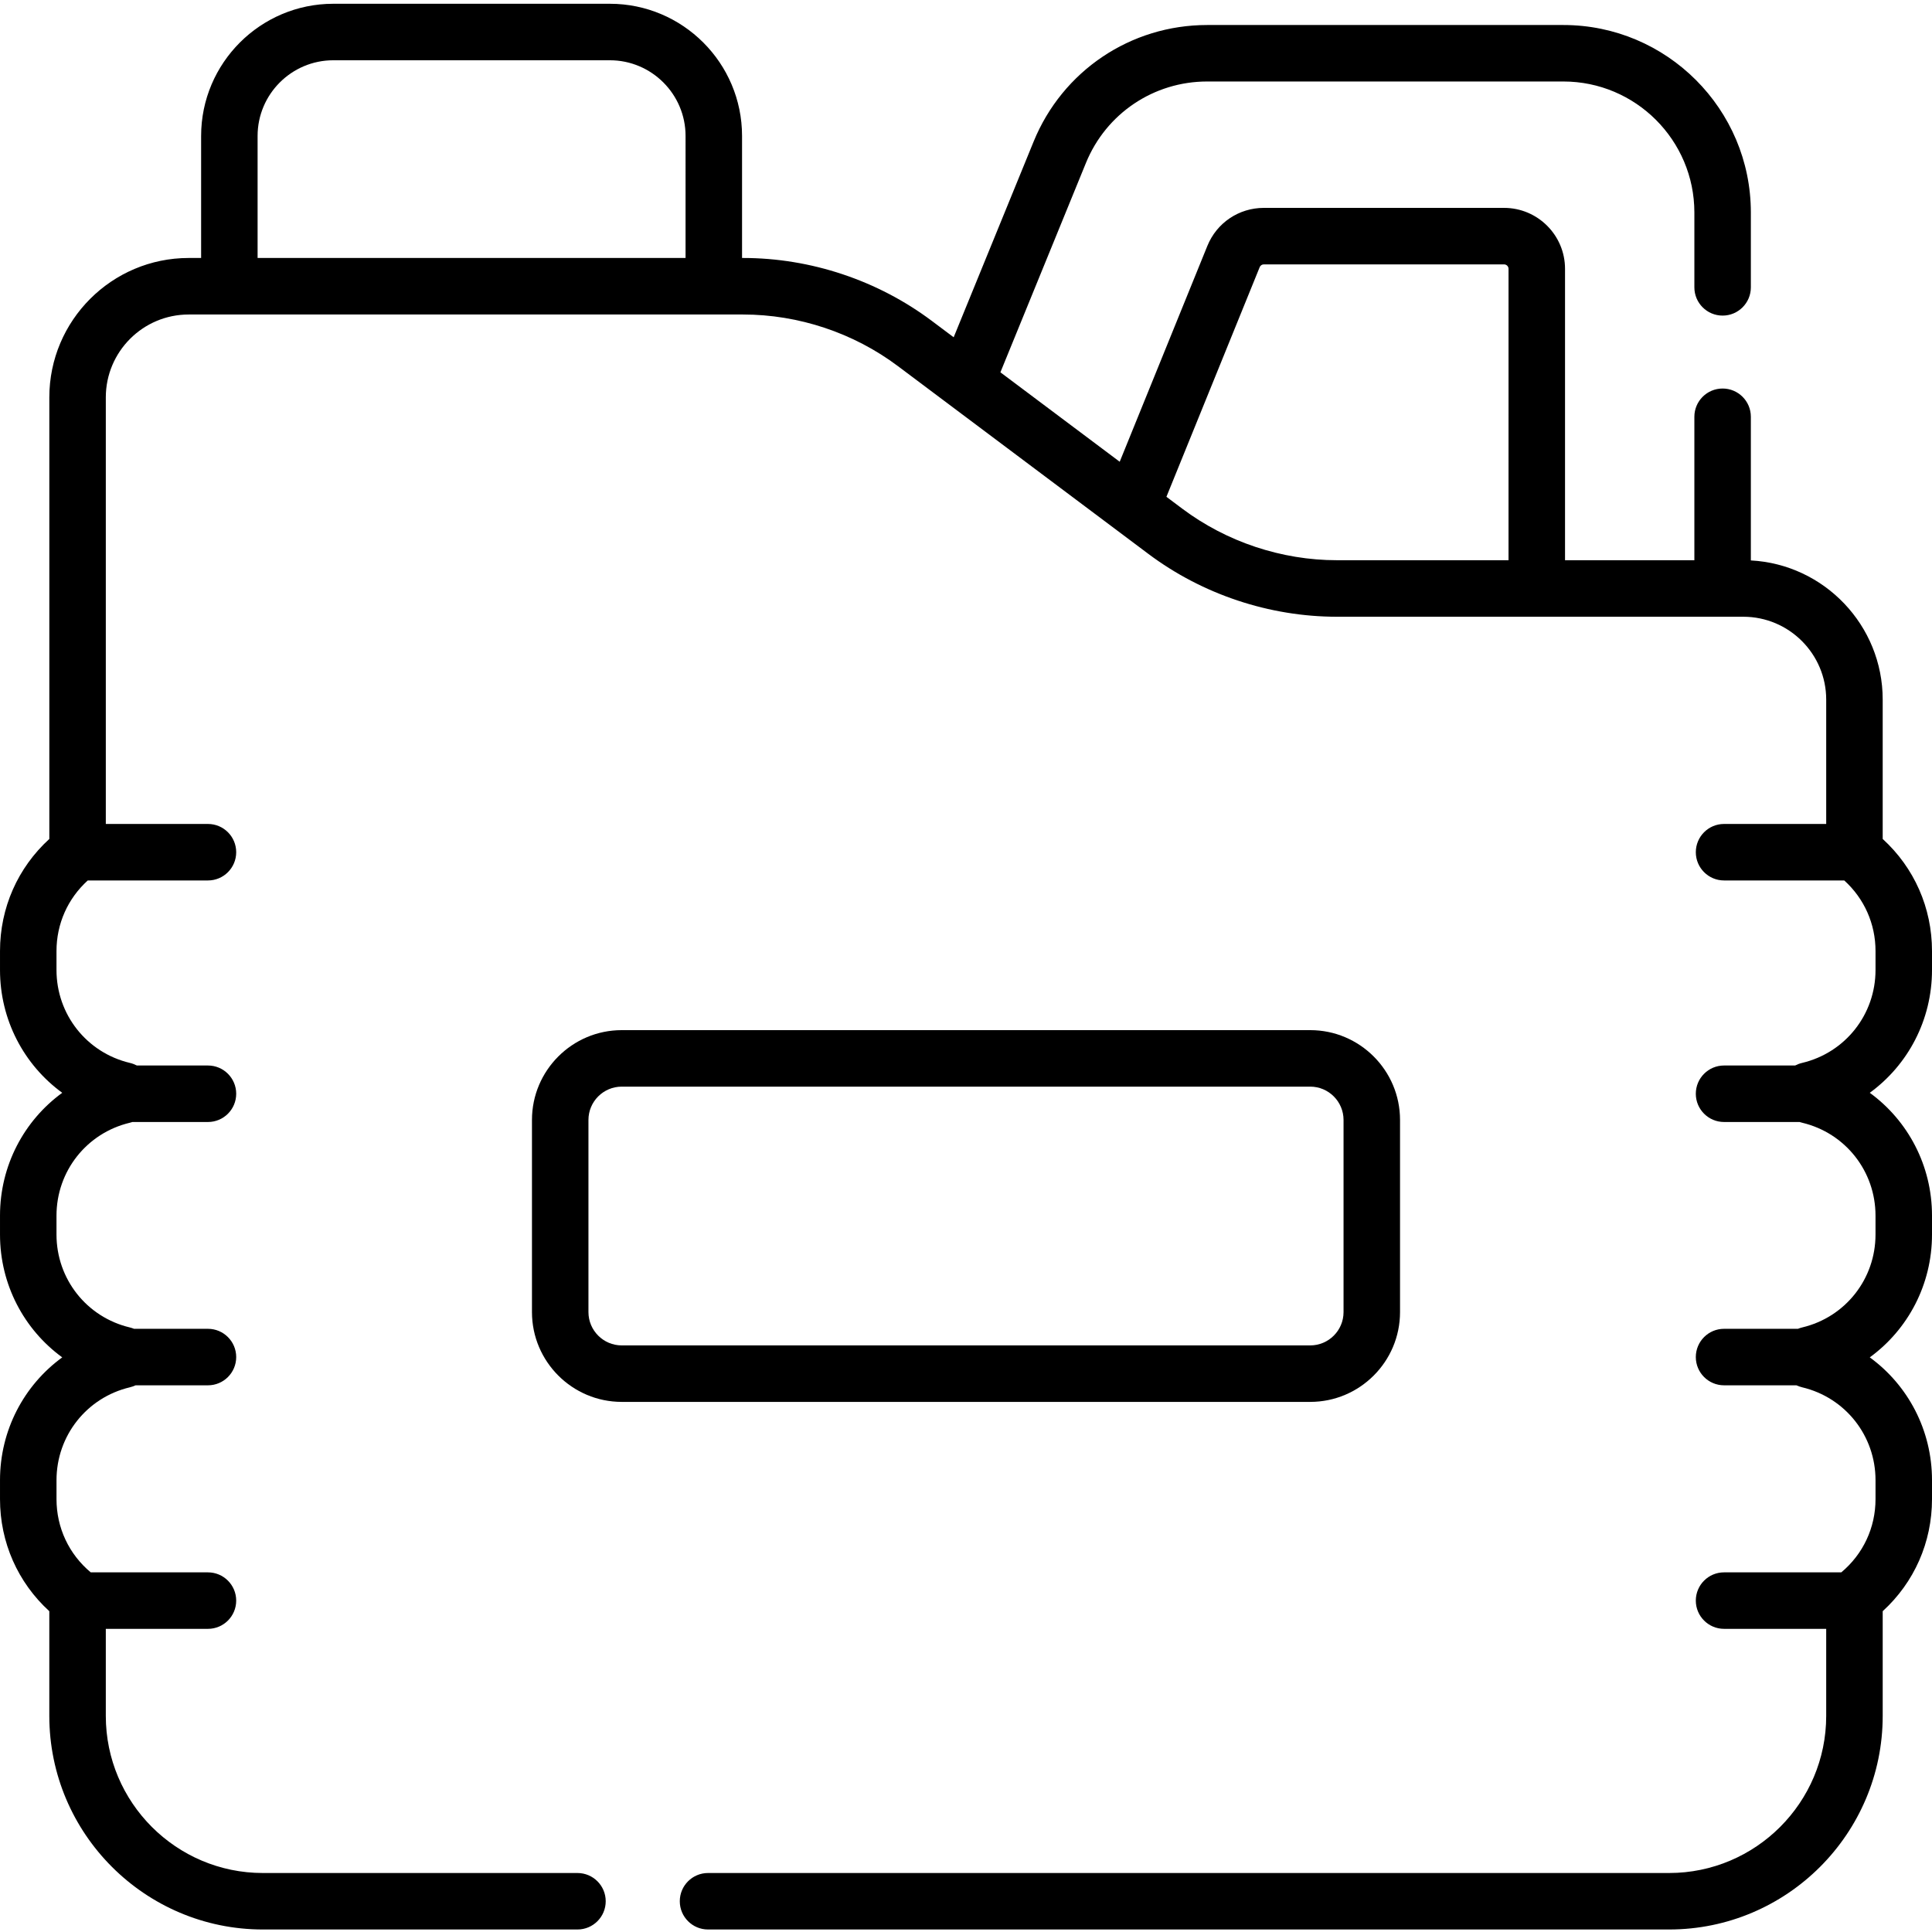
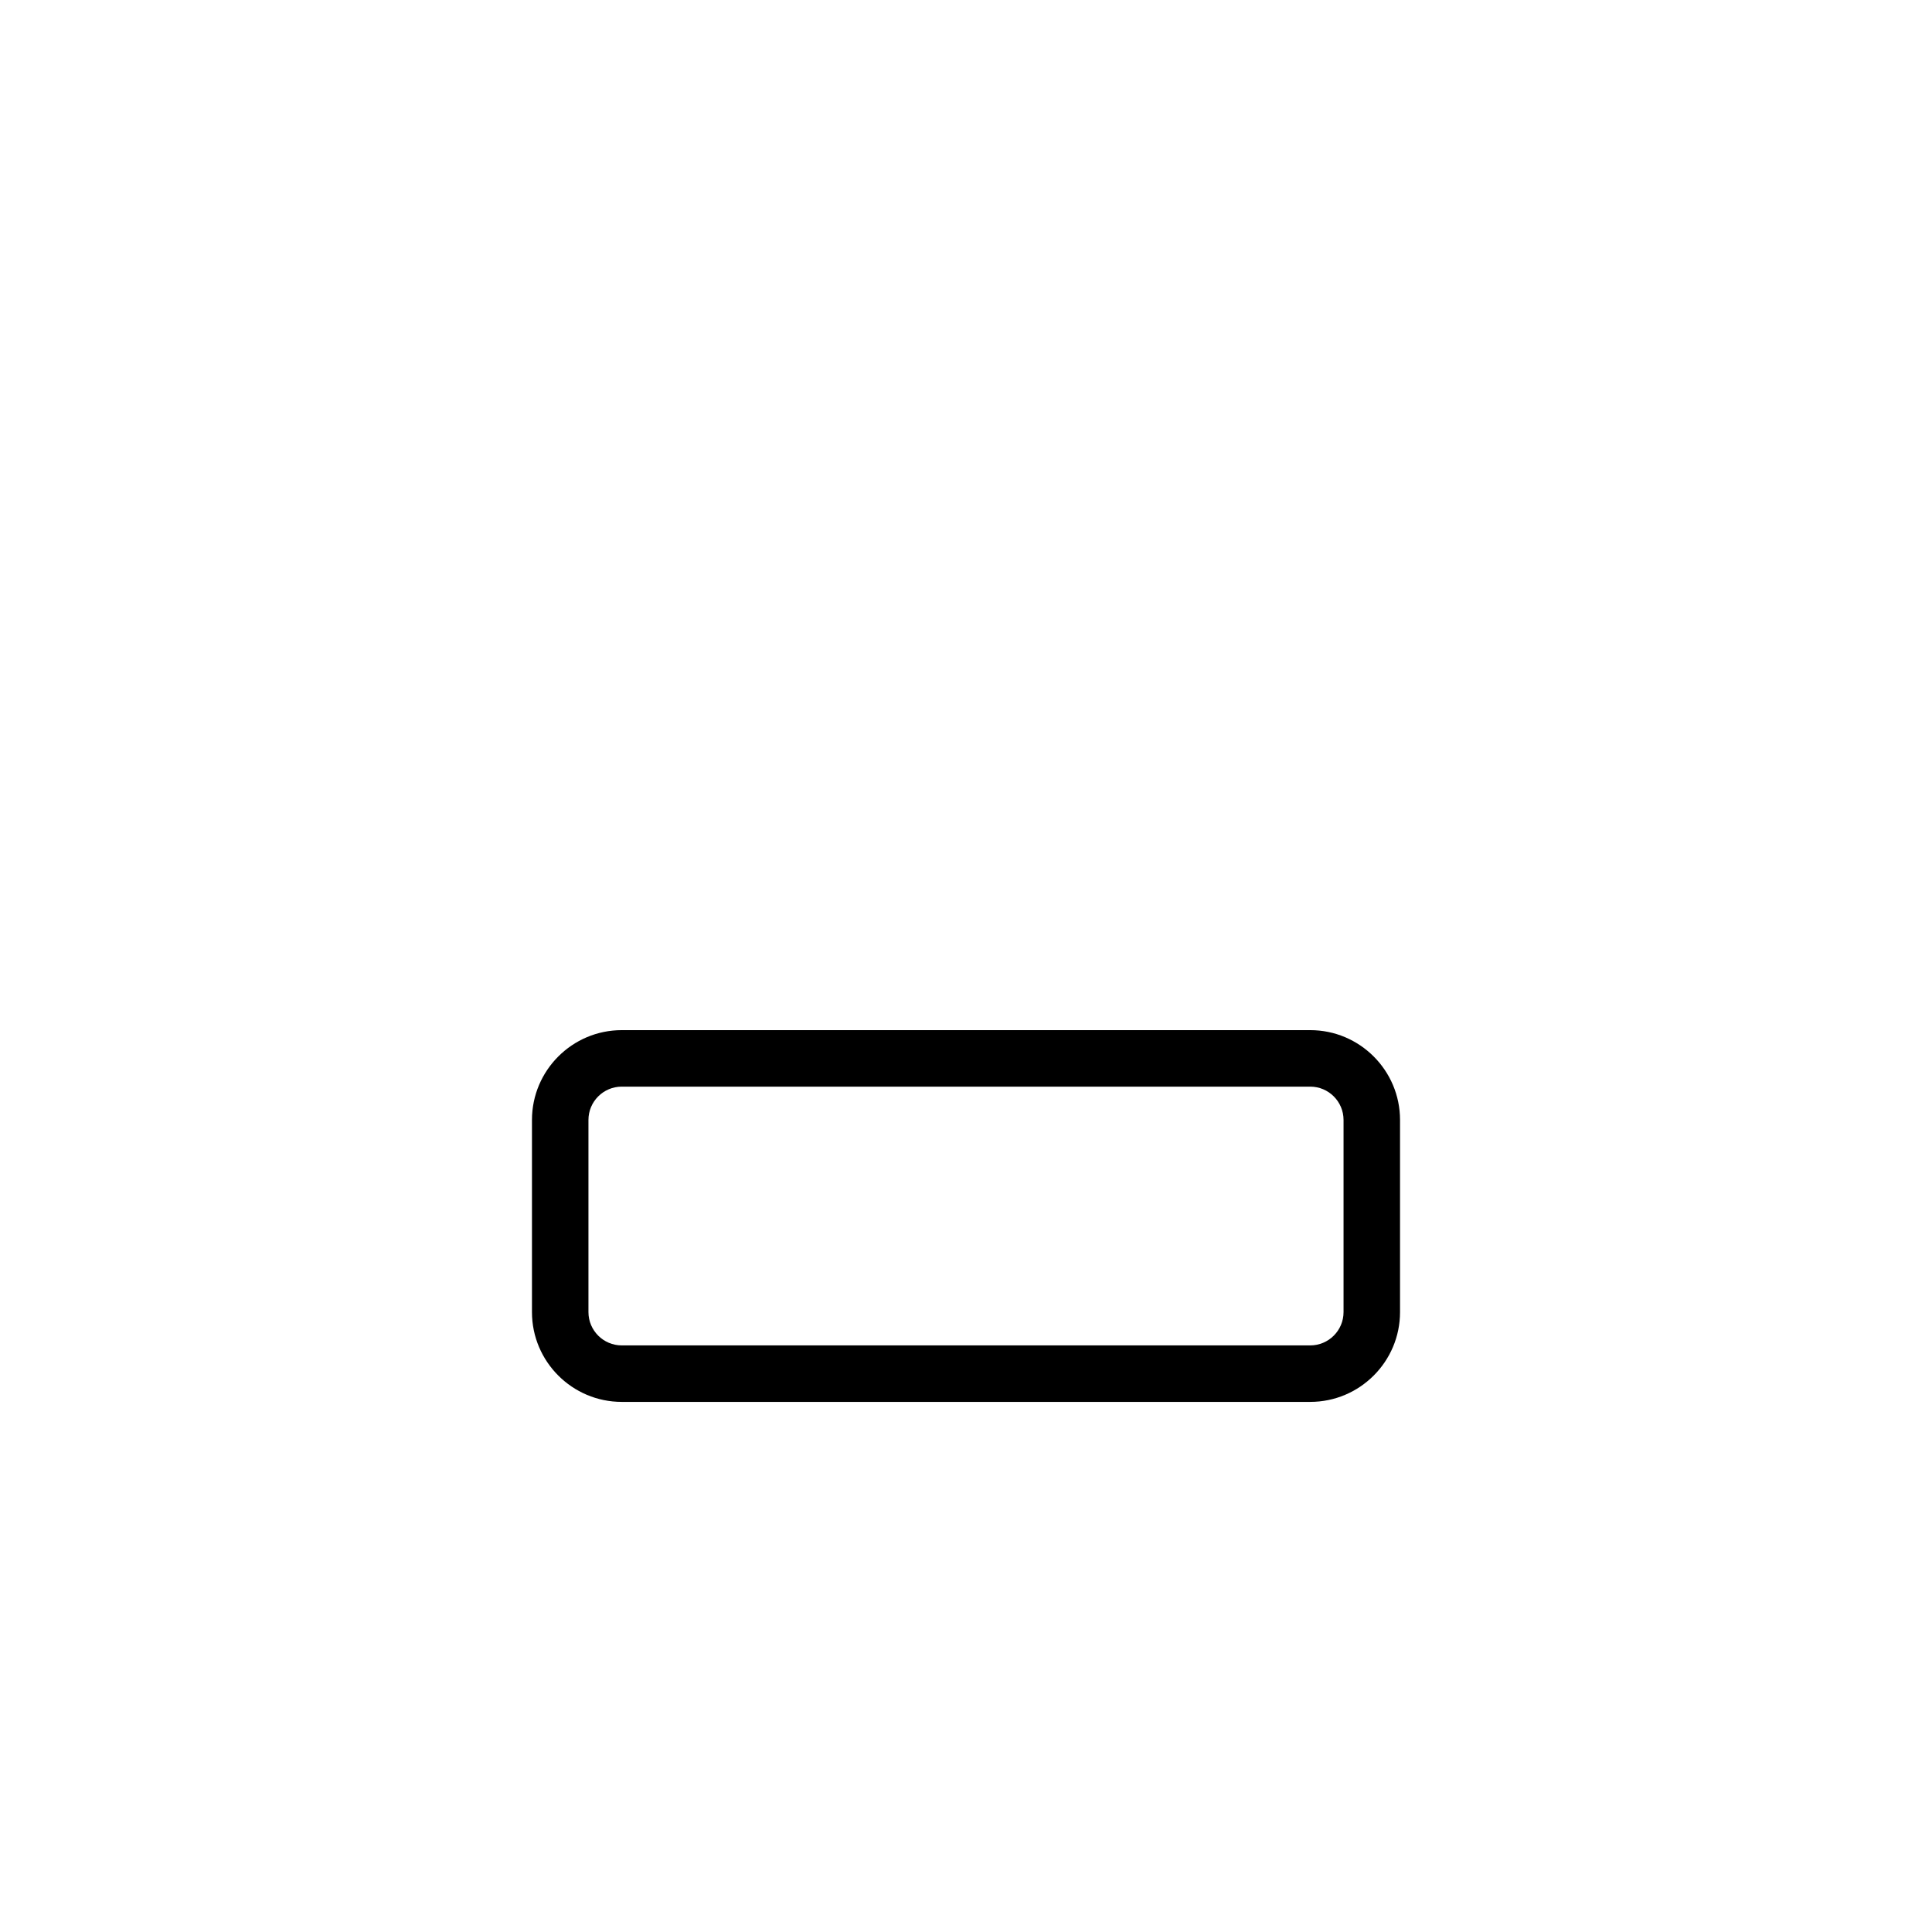
<svg xmlns="http://www.w3.org/2000/svg" height="512pt" viewBox="0 -1 512 512" width="512pt">
-   <path d="m512 256.051v-5.016c0-11.457-4.719-22.086-13.066-29.703v-36.934c0-19.695-15.5-35.84-34.941-36.879v-38.07c0-4.133-3.352-7.484-7.484-7.484-4.137 0-7.484 3.352-7.484 7.484v38.016h-34.277v-77.223c0-8.902-7.246-16.148-16.148-16.148h-63.676c-6.605 0-12.477 3.953-14.961 10.074l-23.23 57.203-25.133-18.844-6.484-4.859 22.668-55.484c5.355-13.113 17.969-21.586 32.129-21.586h94.402c19.141 0 34.711 15.57 34.711 34.711v19.844c0 4.133 3.352 7.484 7.484 7.484 4.133 0 7.484-3.352 7.484-7.484v-19.844c0-27.395-22.285-49.68-49.68-49.68h-94.402c-20.273 0-38.324 12.125-45.992 30.891l-21.188 51.863-5.805-4.352c-14.332-10.746-32.098-16.664-50.012-16.664h-.266v-32.34c0-19.312-15.711-35.027-35.027-35.027h-73.297c-19.312 0-35.027 15.715-35.027 35.027v32.34h-3.293c-20.367 0-36.934 16.566-36.934 36.934v117.031c-8.352 7.617-13.07 18.246-13.07 29.703v5.016c0 13.234 6.348 25.16 16.492 32.551-10.145 7.387-16.492 19.312-16.492 32.547v5.016c0 13.234 6.348 25.16 16.492 32.551-10.145 7.391-16.492 19.312-16.492 32.551v5.012c0 11.457 4.719 22.086 13.066 29.703v27.75c0 31.211 25.395 56.602 56.602 56.602h83.363c4.137 0 7.488-3.352 7.488-7.484 0-4.133-3.352-7.484-7.488-7.484h-83.363c-22.953 0-41.629-18.676-41.629-41.629v-23.078h27.07c4.137 0 7.484-3.352 7.484-7.484s-3.352-7.484-7.484-7.484h-31.066c-5.781-4.828-9.07-11.828-9.07-19.406v-5.016c0-11.777 7.988-21.898 19.43-24.617.535-.129 1.043-.309 1.527-.531h19.18c4.137 0 7.484-3.352 7.484-7.484 0-4.137-3.352-7.488-7.484-7.488h-19.574c-.367-.141-.742-.27-1.133-.363-11.441-2.719-19.434-12.84-19.434-24.617v-5.012c0-11.777 7.992-21.898 19.434-24.621.234-.055.469-.121.695-.195h20.012c4.137 0 7.484-3.352 7.484-7.484 0-4.137-3.352-7.488-7.484-7.488h-18.836c-.582-.297-1.207-.535-1.871-.691-11.441-2.723-19.434-12.844-19.434-24.621v-5.016c0-7.223 2.996-13.918 8.285-18.711h31.855c4.137 0 7.484-3.352 7.484-7.484 0-4.137-3.352-7.488-7.484-7.488h-27.07v-113.051c0-12.109 9.852-21.961 21.965-21.961h146.91c14.699 0 29.273 4.855 41.031 13.672l13.555 10.164c.004 0 52.812 39.594 52.812 39.594 14.336 10.75 32.098 16.668 50.016 16.668h107.672c12.109 0 21.961 9.852 21.961 21.965v32.949h-27.07c-4.137 0-7.484 3.352-7.484 7.488 0 4.133 3.352 7.484 7.484 7.484h31.855c5.285 4.793 8.285 11.488 8.285 18.711v5.016c0 11.777-7.992 21.898-19.434 24.621-.664.156-1.289.395-1.871.691h-18.836c-4.137 0-7.484 3.352-7.484 7.488 0 4.133 3.352 7.484 7.484 7.484h20.012c.227.074.457.141.695.195 11.441 2.723 19.43 12.844 19.43 24.621v5.012c0 11.777-7.988 21.902-19.43 24.617-.391.094-.77.219-1.133.363h-19.574c-4.137 0-7.484 3.352-7.484 7.488 0 4.133 3.352 7.484 7.484 7.484h19.18c.484.219.992.402 1.527.531 11.441 2.719 19.434 12.84 19.434 24.617v5.016c0 7.578-3.293 14.578-9.07 19.406h-31.07c-4.137 0-7.484 3.352-7.484 7.484s3.352 7.484 7.484 7.484h27.07v23.078c0 22.953-18.676 41.629-41.629 41.629h-254.699c-4.133 0-7.484 3.352-7.484 7.484 0 4.133 3.352 7.484 7.484 7.484h254.699c31.211 0 56.602-25.391 56.602-56.602v-27.75c8.348-7.617 13.066-18.246 13.066-29.703v-5.012c0-13.238-6.348-25.164-16.492-32.551 10.145-7.391 16.492-19.316 16.492-32.551v-5.016c0-13.234-6.348-25.16-16.492-32.547 10.145-7.391 16.492-19.316 16.492-32.551zm-330.32-188.684h-113.414v-32.34c0-11.059 9-20.055 20.059-20.055h73.297c11.059 0 20.059 8.996 20.059 20.055zm218.094 80.098h-45.445c-14.699 0-29.273-4.855-41.035-13.672l-4.18-3.137 24.715-60.855c.184-.449.609-.734 1.094-.734h63.676c.648 0 1.176.527 1.176 1.176zm0 0" />
  <path d="m371.023 346.719v-50.922c0-13.121-10.676-23.801-23.797-23.801h-182.453c-13.121 0-23.797 10.676-23.797 23.801v50.922c0 13.121 10.676 23.797 23.797 23.797h182.453c13.121 0 23.797-10.676 23.797-23.797zm-215.078 0v-50.922c0-4.867 3.961-8.828 8.828-8.828h182.453c4.867 0 8.828 3.961 8.828 8.828v50.922c0 4.867-3.961 8.828-8.828 8.828h-182.453c-4.867 0-8.828-3.961-8.828-8.828zm0 0" />
</svg>